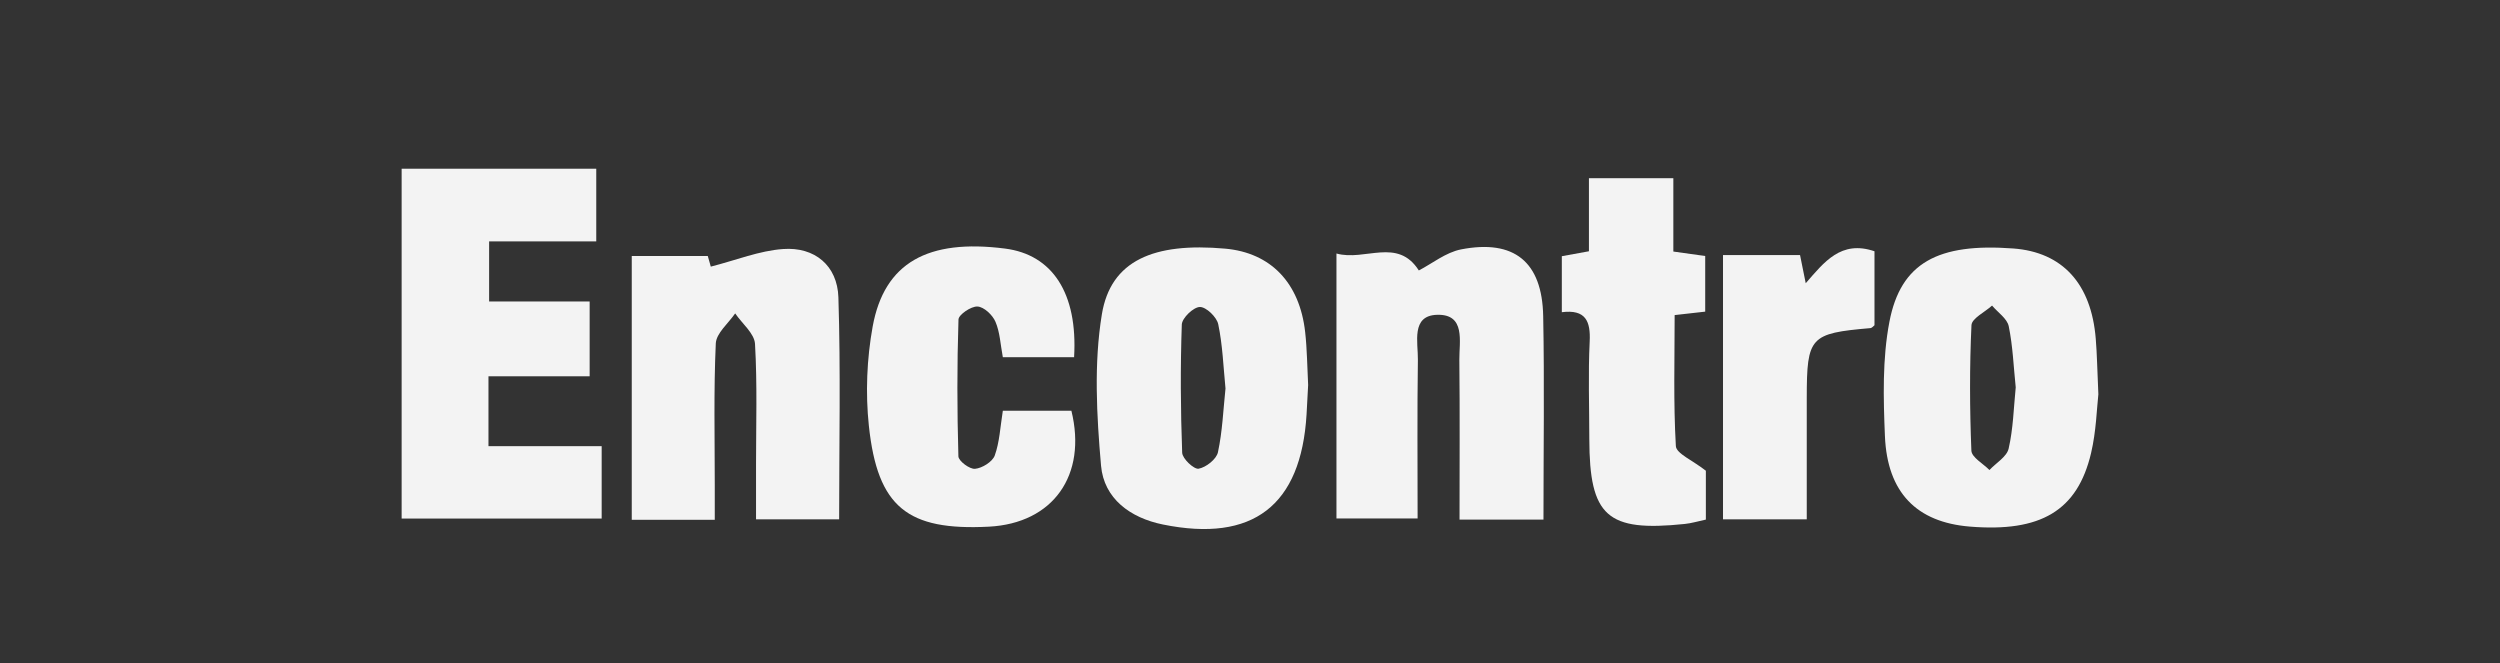
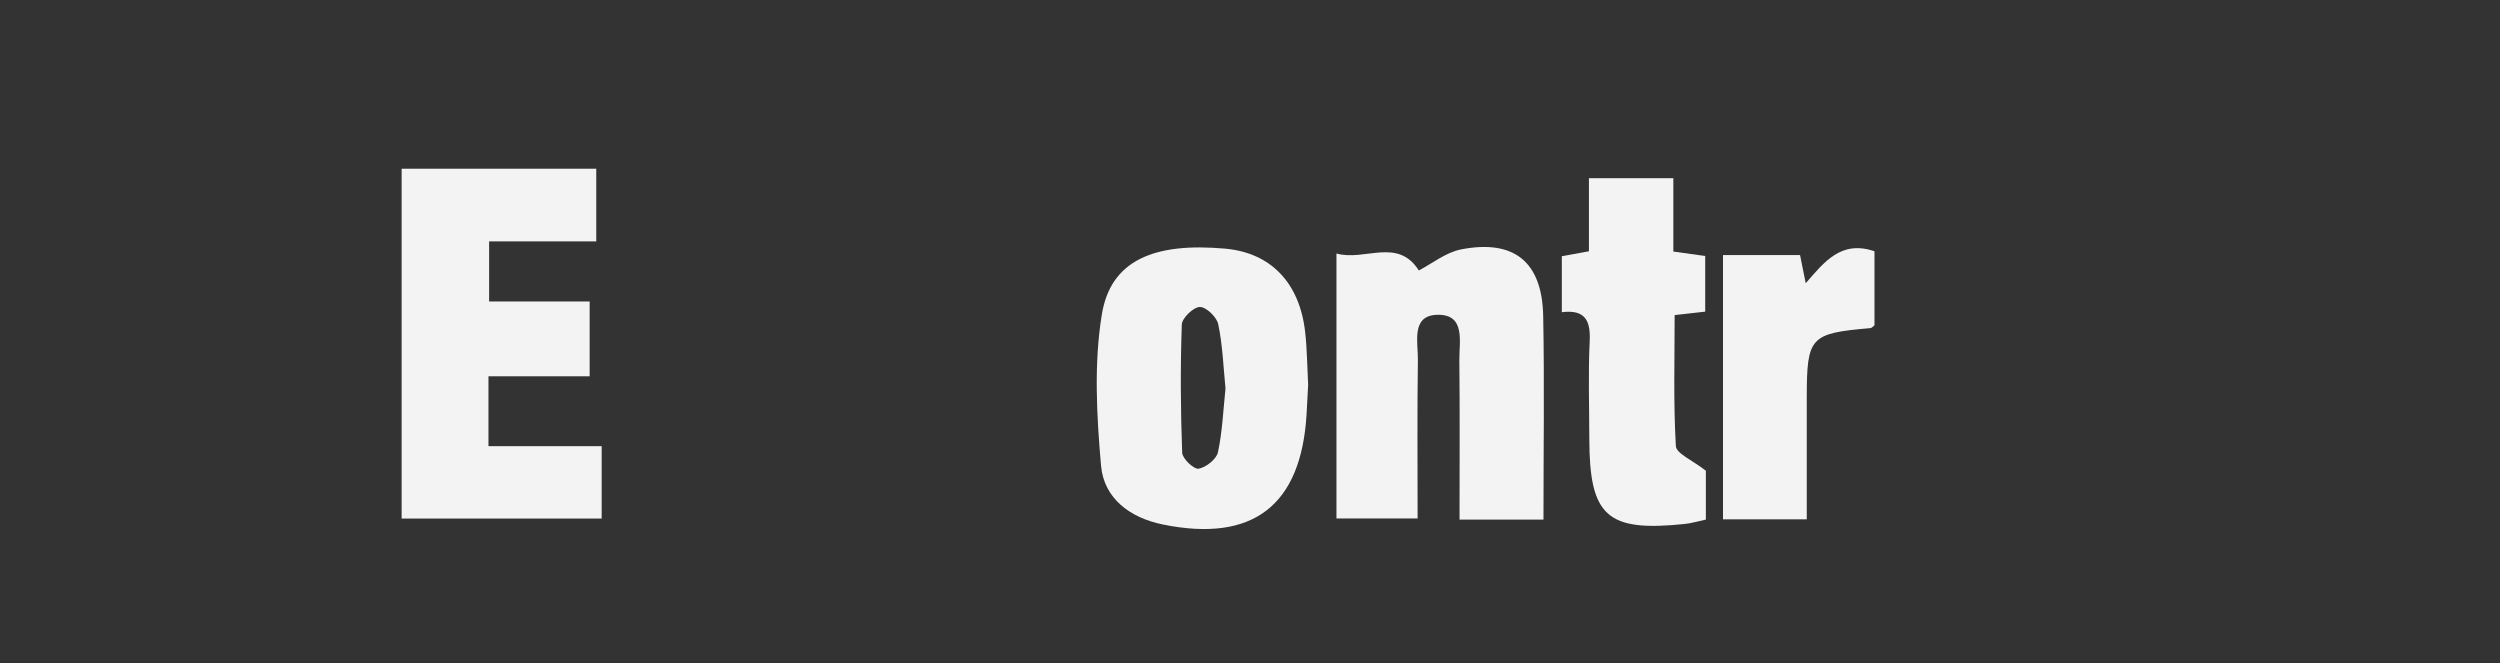
<svg xmlns="http://www.w3.org/2000/svg" viewBox="0 0 268.34 71.18">
  <rect x="0" y="0" width="268.34" height="71.18" fill="#333333" stroke="none" />
  <g fill="#f3f3f3">
    <path d="m43.11 18.11h20.89v7.8h-11.5v6.45h10.79v8.03h-10.86v7.5h12.15v7.77h-21.47z" />
-     <path d="m76.73 55.79h-8.92v-28.31h8.16c.15.52.35 1.22.32 1.14 2.74-.7 5.22-1.71 7.76-1.89 3.4-.25 5.83 1.78 5.94 5.18.25 7.87.08 15.75.08 23.83h-8.92c0-1.97 0-3.92 0-5.87 0-4.32.14-8.65-.11-12.96-.07-1.13-1.39-2.18-2.13-3.27-.73 1.07-2.03 2.12-2.08 3.23-.23 5.05-.11 10.12-.11 15.18v3.75z" />
    <path d="m165.67 55.77h-9.01c0-5.81.04-11.47-.02-17.13-.02-1.98.7-4.94-2.39-4.85-2.82.08-2.03 2.97-2.06 4.83-.08 5.58-.03 11.16-.03 17.03h-8.71v-28.44c3.05.86 6.56-1.77 8.84 1.82 1.43-.74 2.9-1.94 4.53-2.26 5.7-1.11 8.71 1.33 8.82 7.16.14 7.15.03 14.31.03 21.84z" />
-     <path d="m225.23 42.32c-.17 1.51-.23 3.96-.78 6.3-1.46 6.21-5.42 8.53-13.04 7.9-5.68-.47-8.84-3.64-9.09-9.72-.17-4.08-.28-8.28.48-12.25 1.21-6.36 5.24-8.48 13.29-7.88 5.28.39 8.38 3.77 8.86 9.69.14 1.68.16 3.37.28 5.96zm-8.87-.74c-.23-2.2-.31-4.42-.75-6.56-.17-.83-1.17-1.48-1.79-2.22-.77.7-2.17 1.37-2.21 2.1-.21 4.48-.19 8.99-.01 13.47.03.72 1.26 1.39 1.94 2.08.71-.76 1.86-1.42 2.06-2.3.49-2.13.54-4.36.76-6.58z" />
    <path d="m140.41 41.33c-.06 1.06-.11 2.11-.17 3.16-.59 9.78-5.76 13.77-15.41 11.81-3.51-.71-6.34-2.78-6.65-6.32-.47-5.39-.78-10.96.09-16.25.95-5.76 5.55-7.73 13.25-7.04 4.86.44 7.98 3.65 8.57 8.96.21 1.88.22 3.79.32 5.69zm-8.87.37c-.23-2.34-.31-4.66-.78-6.9-.16-.77-1.3-1.86-1.97-1.85-.69.01-1.91 1.18-1.94 1.88-.16 4.58-.13 9.18.04 13.76.02.64 1.26 1.8 1.76 1.72.8-.14 1.92-1.02 2.08-1.77.48-2.24.57-4.56.81-6.84z" />
-     <path d="m115.3 38.34h-7.66c-.26-1.38-.31-2.68-.79-3.8-.31-.73-1.23-1.6-1.93-1.64-.68-.04-2.02.87-2.04 1.39-.16 4.89-.15 9.8-.01 14.69.01.5 1.21 1.4 1.79 1.34.76-.07 1.86-.75 2.11-1.42.52-1.44.59-3.05.87-4.81h7.36c1.7 6.93-1.97 12.08-8.85 12.44-8.74.45-11.96-2.08-12.89-10.83-.37-3.51-.22-7.19.41-10.66 1.25-6.85 5.93-9.42 14.2-8.36 5.1.65 7.82 4.8 7.42 11.64z" />
    <path d="m183.1 50.5v5.27c-.84.18-1.55.4-2.27.47-8.34.87-10.22-.81-10.24-9.13 0-3.48-.13-6.97.04-10.44.11-2.2-.43-3.48-2.99-3.16v-6.01c.89-.16 1.77-.32 2.91-.53v-7.84h9.06v7.87c1.36.19 2.29.32 3.42.48v5.97c-.99.11-1.91.21-3.28.37 0 4.7-.14 9.39.13 14.06.05.81 1.79 1.52 3.21 2.64z" />
    <path d="m184.95 27.38h8.26c.18.9.36 1.78.61 3.02 1.98-2.26 3.78-4.66 7.38-3.43v7.94c-.12.09-.27.3-.45.31-6.47.56-6.81.93-6.82 7.44v13.08h-8.99v-28.36z" />
  </g>
</svg>